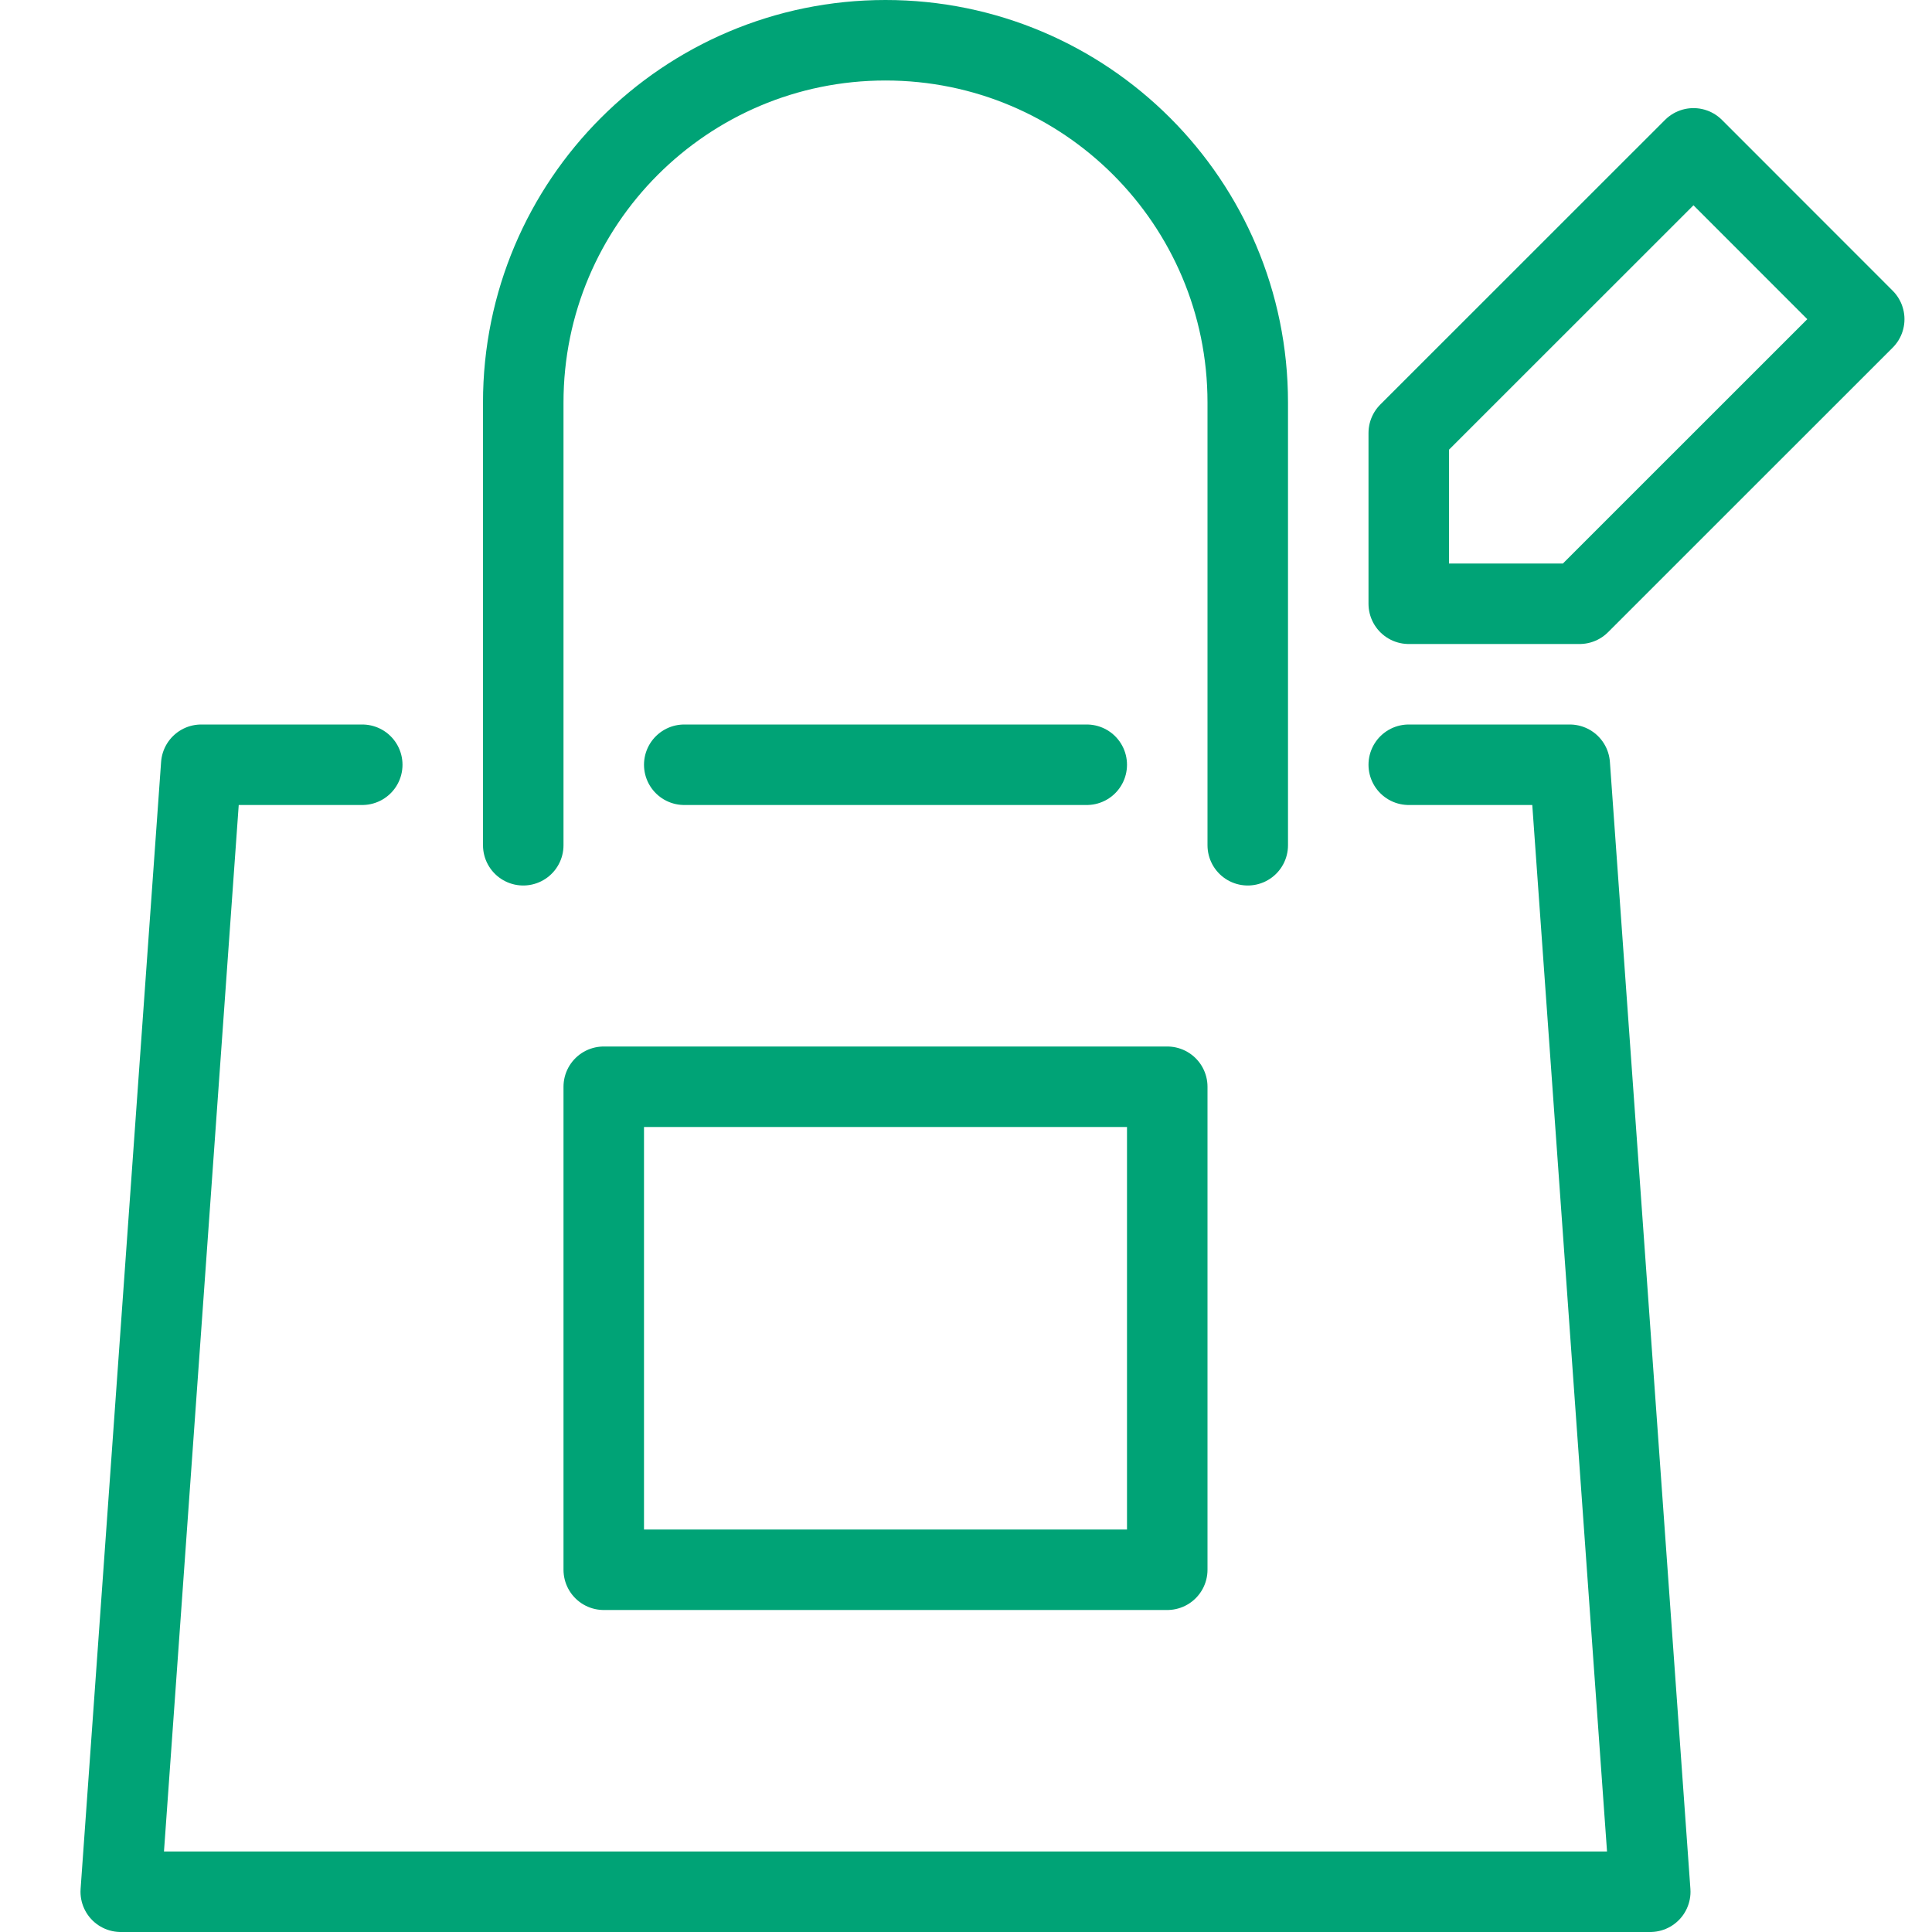
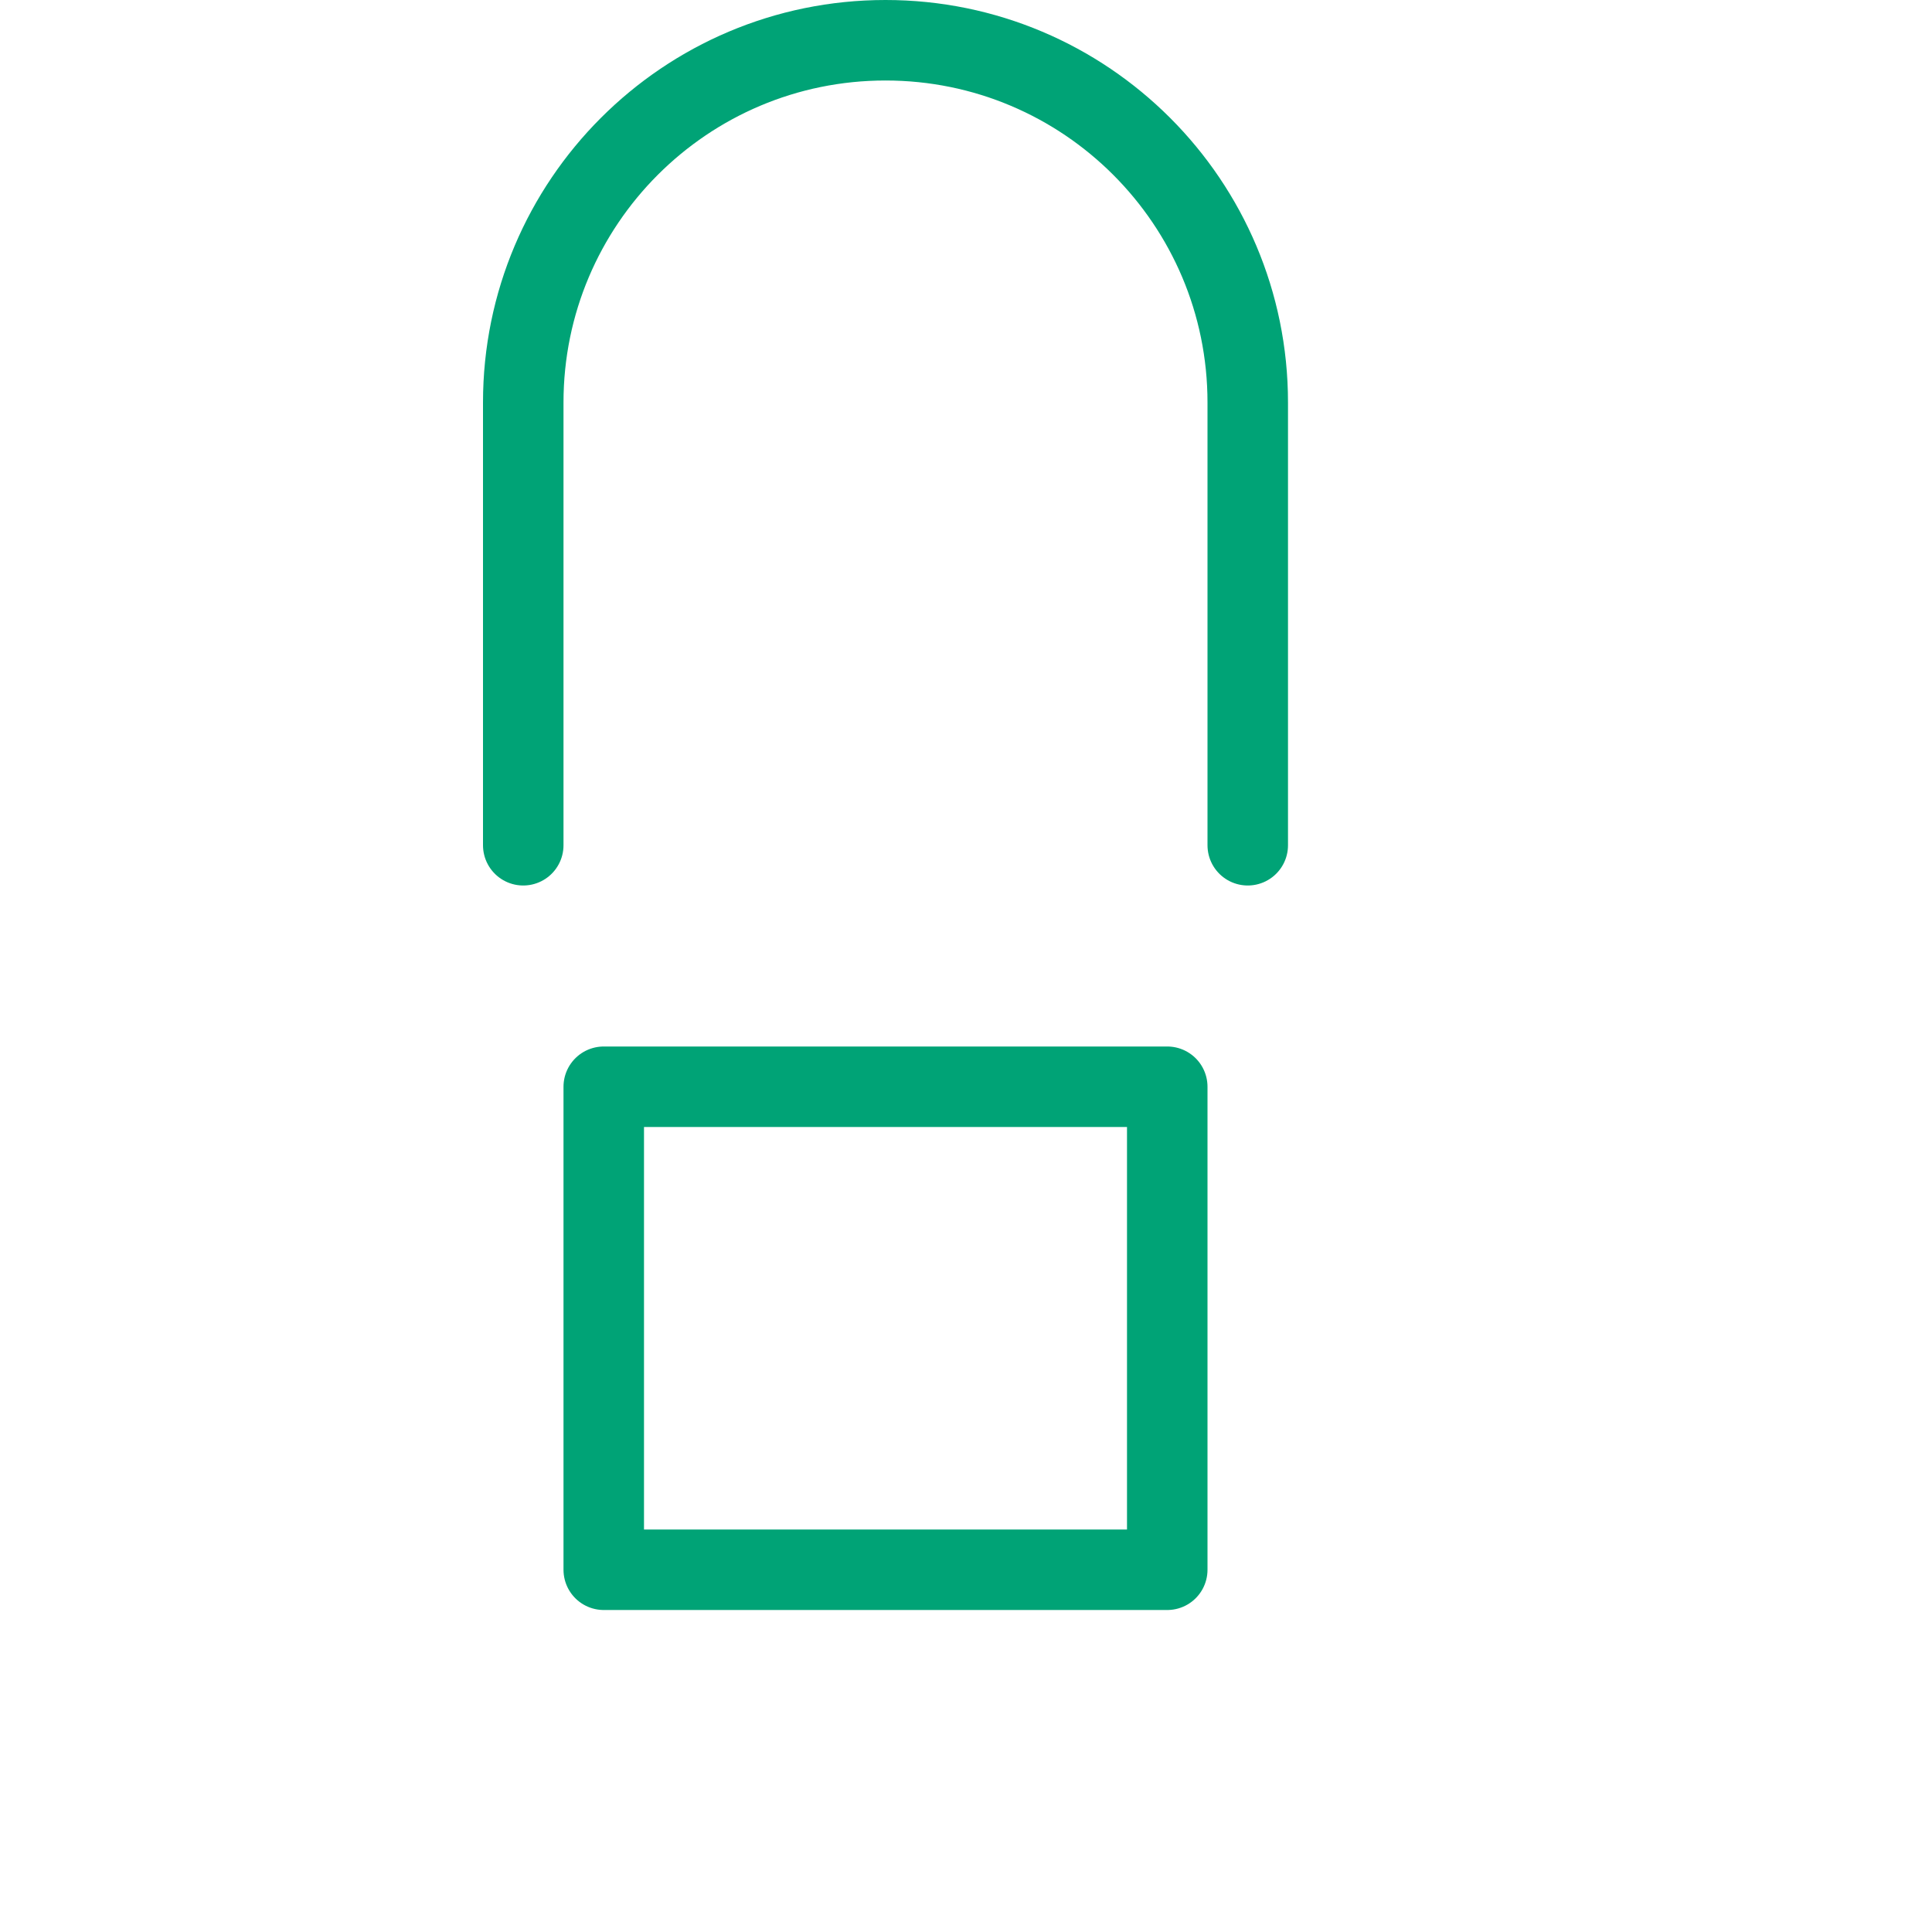
<svg xmlns="http://www.w3.org/2000/svg" version="1.1" width="72" height="72" viewBox="0 0 72 72">
  <title>shopping-bag</title>
-   <path fill="none" stroke="#00a376" stroke-linejoin="round" stroke-linecap="round" stroke-miterlimit="4" stroke-width="3" d="M52.5 28.5h6l3 42h-57l3-42h6" />
  <path fill="none" stroke="#00a376" stroke-linejoin="round" stroke-linecap="round" stroke-miterlimit="4" stroke-width="3" d="M19.5 31.5v-16.5c0-7.455 6.045-13.5 13.5-13.5 7.458 0 13.5 6.045 13.5 13.5v16.5" />
-   <path fill="none" stroke="#00a376" stroke-linejoin="round" stroke-linecap="round" stroke-miterlimit="4" stroke-width="3" d="M25.5 28.5h15" />
  <path fill="none" stroke="#00a376" stroke-linejoin="round" stroke-linecap="round" stroke-miterlimit="4" stroke-width="3" d="M22.5 40.5h21v18h-21v-18z" />
-   <path fill="none" stroke="#00a376" stroke-linejoin="round" stroke-linecap="round" stroke-miterlimit="4" stroke-width="3" d="M63.111 5.529l6.363 6.366-10.608 10.605h-6.366v-6.363z" />
</svg>